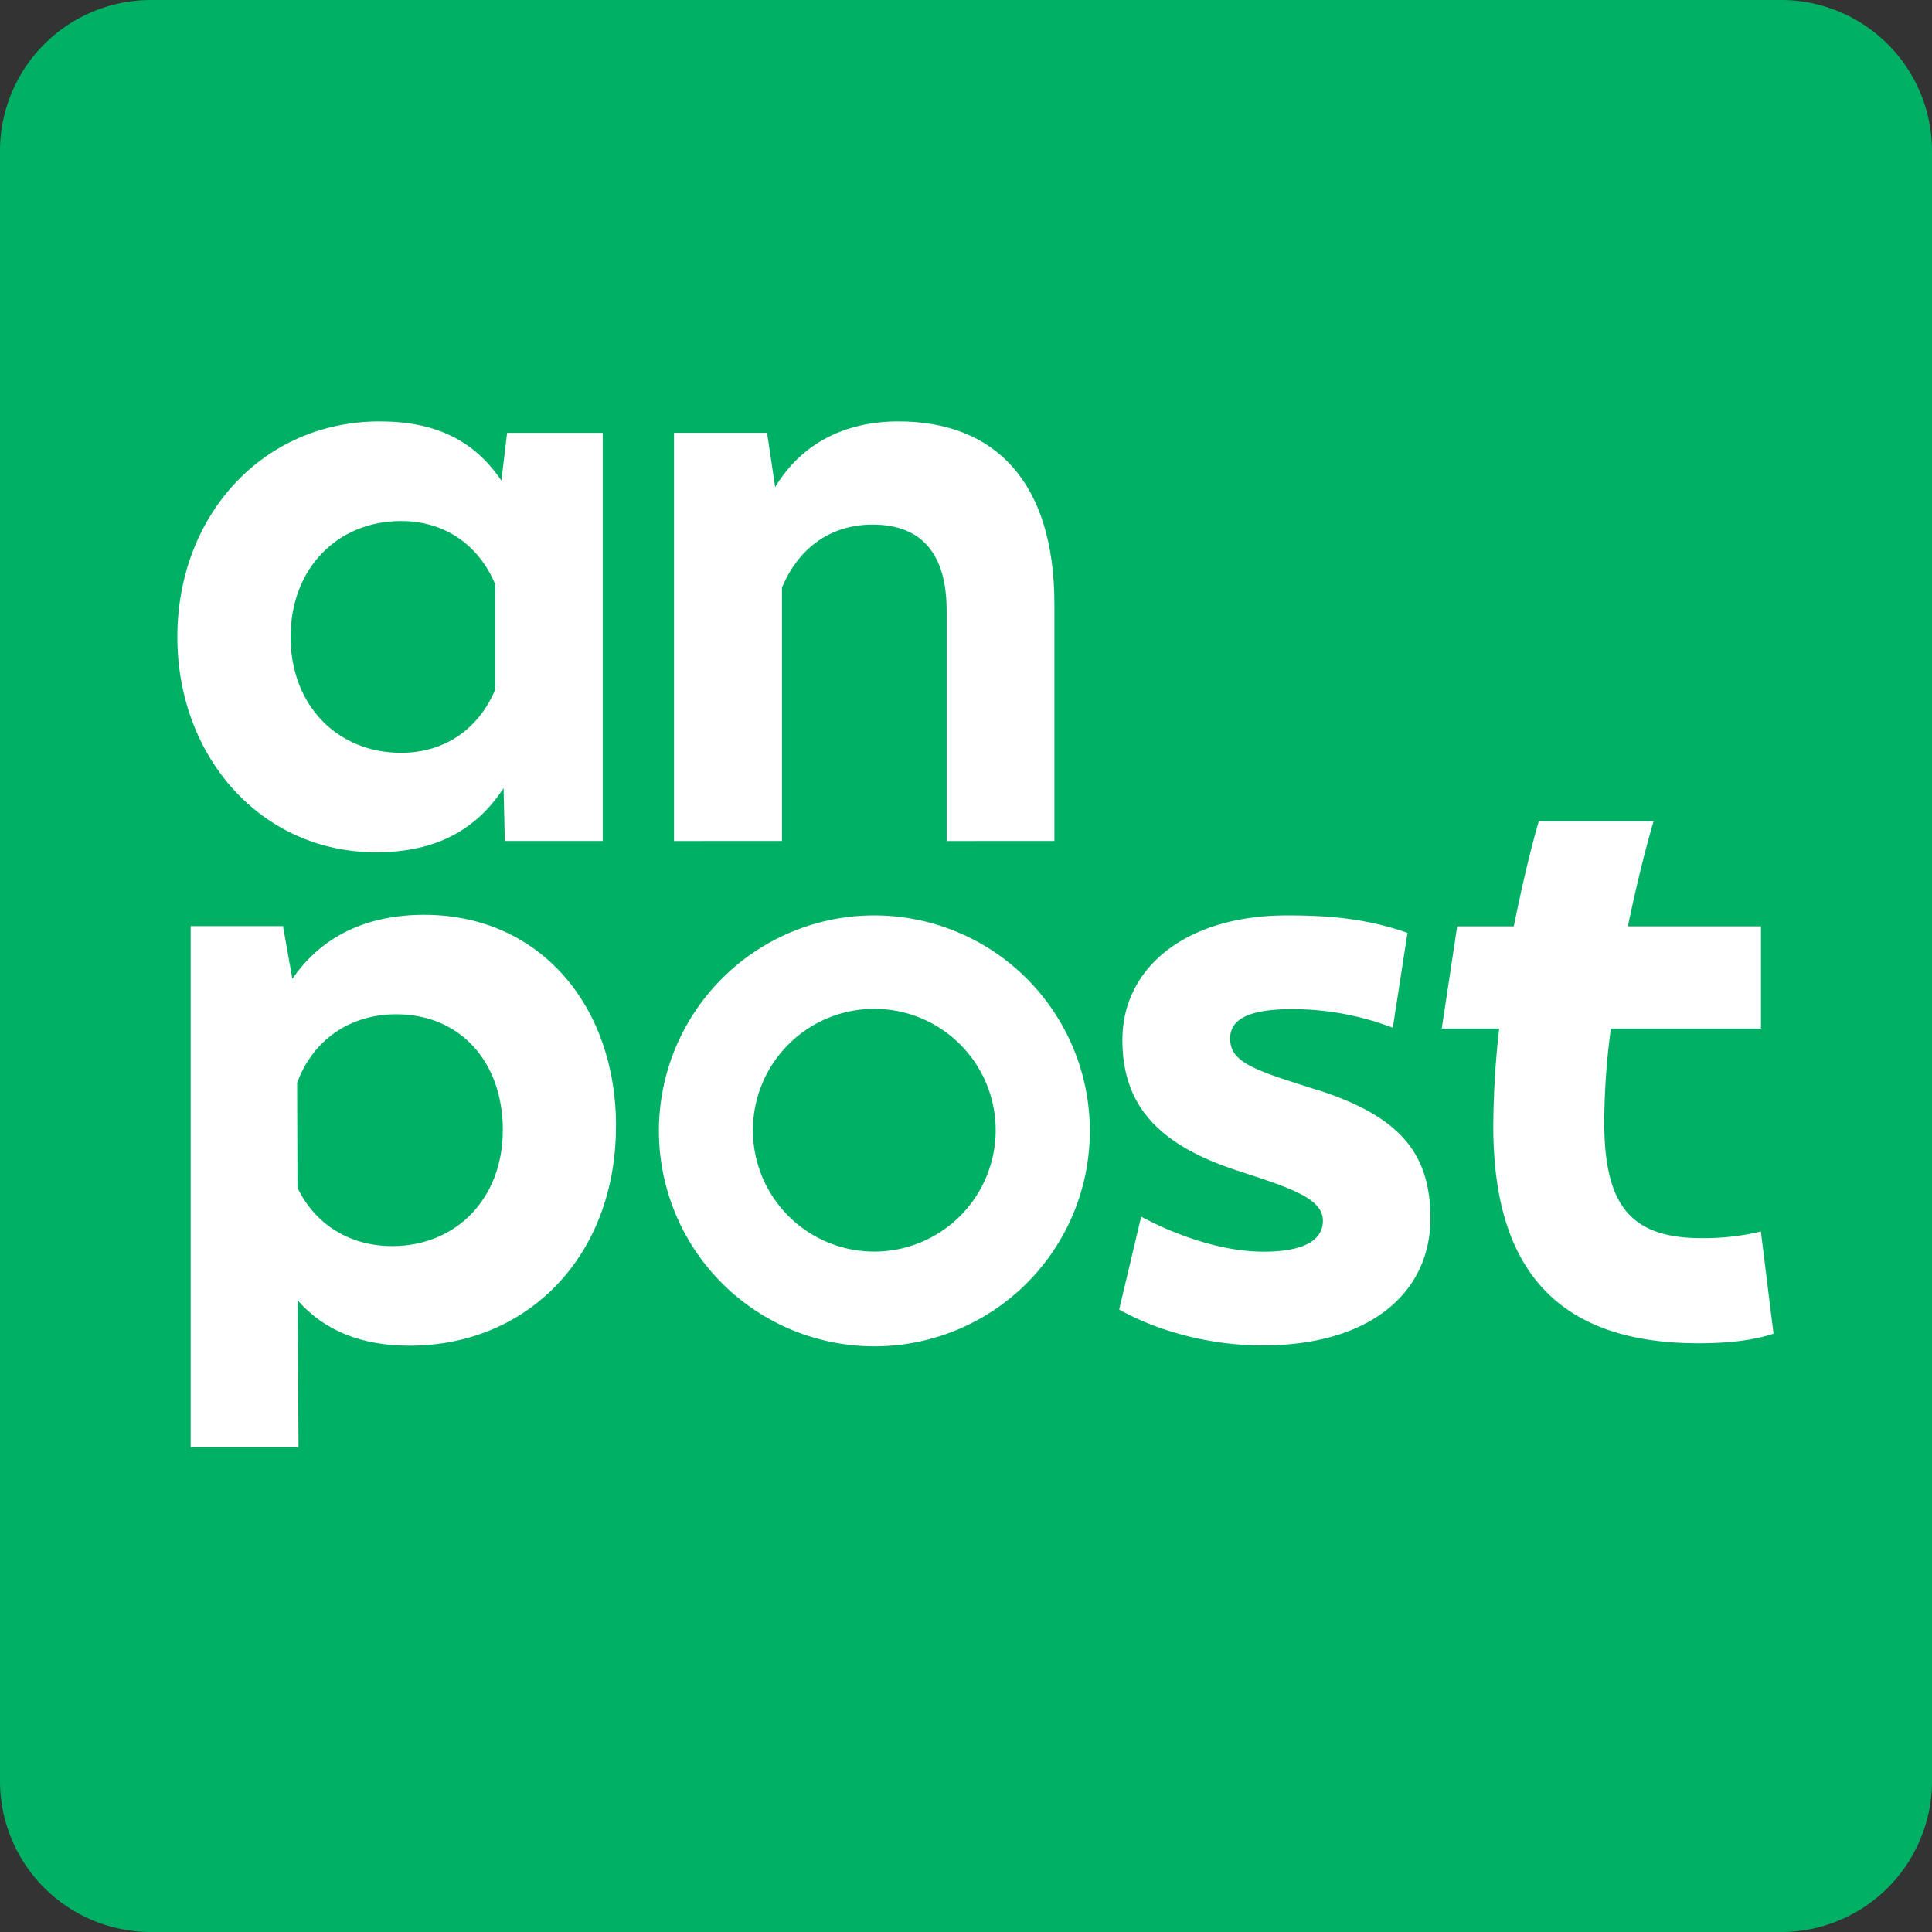
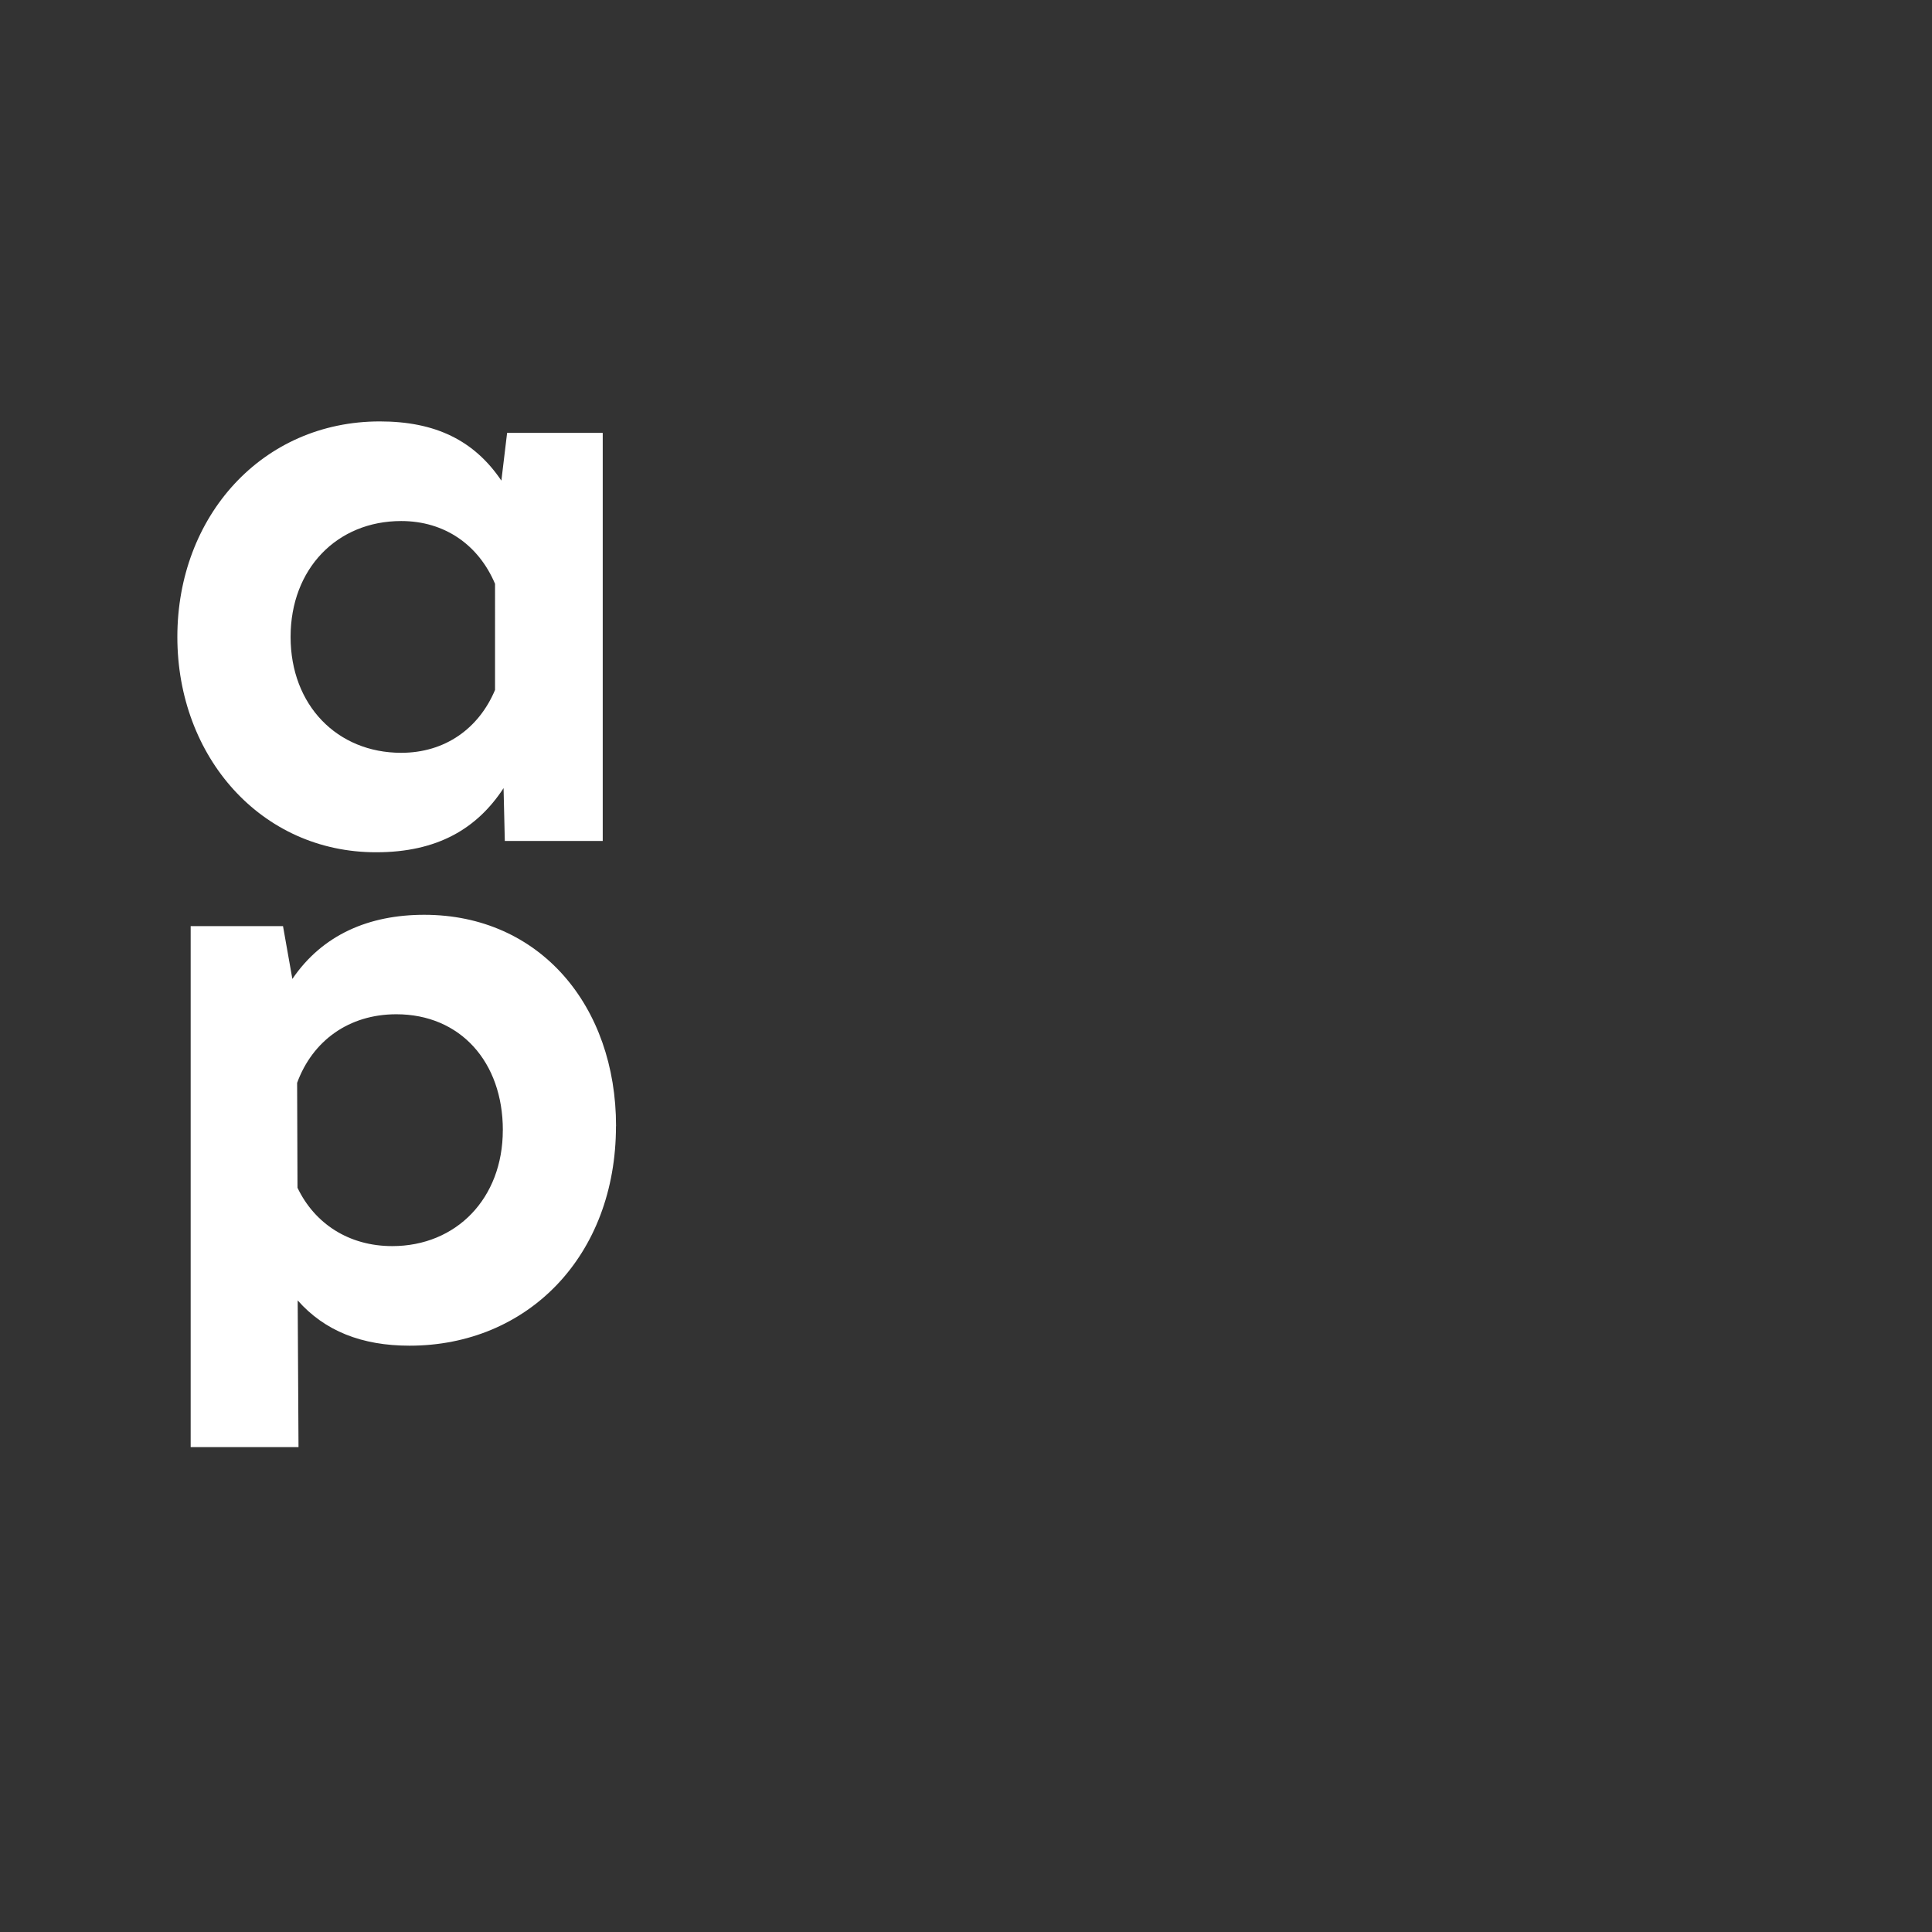
<svg xmlns="http://www.w3.org/2000/svg" id="Layer_1" data-name="Layer 1" viewBox="0 0 512 512">
  <rect x="0" y="0" width="512" height="512" fill="#333333" stroke="none" />
  <defs>
    <style>.cls-1{fill:#00b065;}.cls-2{fill:#fff;}</style>
  </defs>
  <title>an-post</title>
-   <path class="cls-1" d="M512,472a40,40,0,0,1-40,40H40A40,40,0,0,1,0,472V40A40,40,0,0,1,40,0H472a40,40,0,0,1,40,40Z" />
-   <path class="cls-2" d="M231.65,242.59a57.1,57.1,0,1,0,57.17,57.1A57.14,57.14,0,0,0,231.65,242.59Zm0,89.1a32.17,32.17,0,1,1,32.22-32.17A32.2,32.2,0,0,1,231.65,331.69Z" />
-   <path class="cls-2" d="M279.43,160.13v62.74H250.87V161.82c0-15.25-6.78-22.8-19.64-22.8-10.2,0-19.19,5.26-24,16.68v67.17H178.62V114.7h24.66l2.14,14.39c7.06-11.68,18.63-17.41,32.69-17.41,25.4,0,41.32,15.89,41.32,48.46" />
  <path class="cls-2" d="M163.24,298.43c0,34.39-23.36,58.19-54.71,58.19-12.65,0-22.49-3.9-29.64-12l.22,38.88H50.53V245.43H75l2.48,14c8-11.76,20.34-17,34.94-17,30.72,0,50.84,24.23,50.84,56m-30,1.08c0-18.06-11.25-30.72-28.23-30.72-12.56,0-22.18,7-26.29,18.17l.1,27.81c4.55,9.52,13.63,15.46,25.1,15.46,17,0,29.31-12.66,29.31-30.72" />
-   <path class="cls-2" d="M349.5,289l-7.35-2.37C330.07,282.76,326,280.38,326,275.2c0-5,4.75-7.77,16.41-7.77a74.78,74.78,0,0,1,26.7,4.92L373,247.22c-10.37-3.61-19.79-4.63-31.92-4.63-26.79,0-43.63,13.83-43.63,33,0,17.72,9.95,27.86,30.24,34.56l6.48,2.13c11.66,3.88,16.41,6.69,16.41,11.23s-3.9,8.2-15.77,8.2c-11.23,0-23.54-4.53-32.39-9.28l-5.83,24.62c10,5.61,23.75,9.5,38,9.5,28.3,0,44.49-13.82,44.49-33.69,0-17.49-8.42-27-29.58-33.91" />
  <path class="cls-2" d="M159.73,114.72V222.86H133.78l-.33-14c-7,10.71-17.52,17-33.74,17C69.21,225.9,47,200.58,47,168.79c0-32,22.49-57.11,53.65-57.11,14.7,0,25,5,32.22,15.69l1.52-12.65Zm-28.54,68.12V154.72c-4.34-10.27-13.31-16.64-24.87-16.64-17,0-29.31,12.64-29.31,30.71s12.33,30.71,29.31,30.71c11.57,0,20.55-6.39,24.87-16.66" />
-   <path class="cls-2" d="M466.65,326.36a65,65,0,0,1-15.78,1.76c-19.3,0-25.73-9.35-25.73-31a192.09,192.09,0,0,1,1.76-24.55h39.78V245.49H431.4c2-9.55,4.26-19.1,6.82-27.86H407.8c-2.54,8.76-4.68,18.31-6.63,27.86h-15l-4.09,27.09H397.3a239,239,0,0,0-1.56,25.92c0,37,16.17,57.48,54.37,57.48,8,0,14.42-.77,19.89-2.53Z" />
</svg>